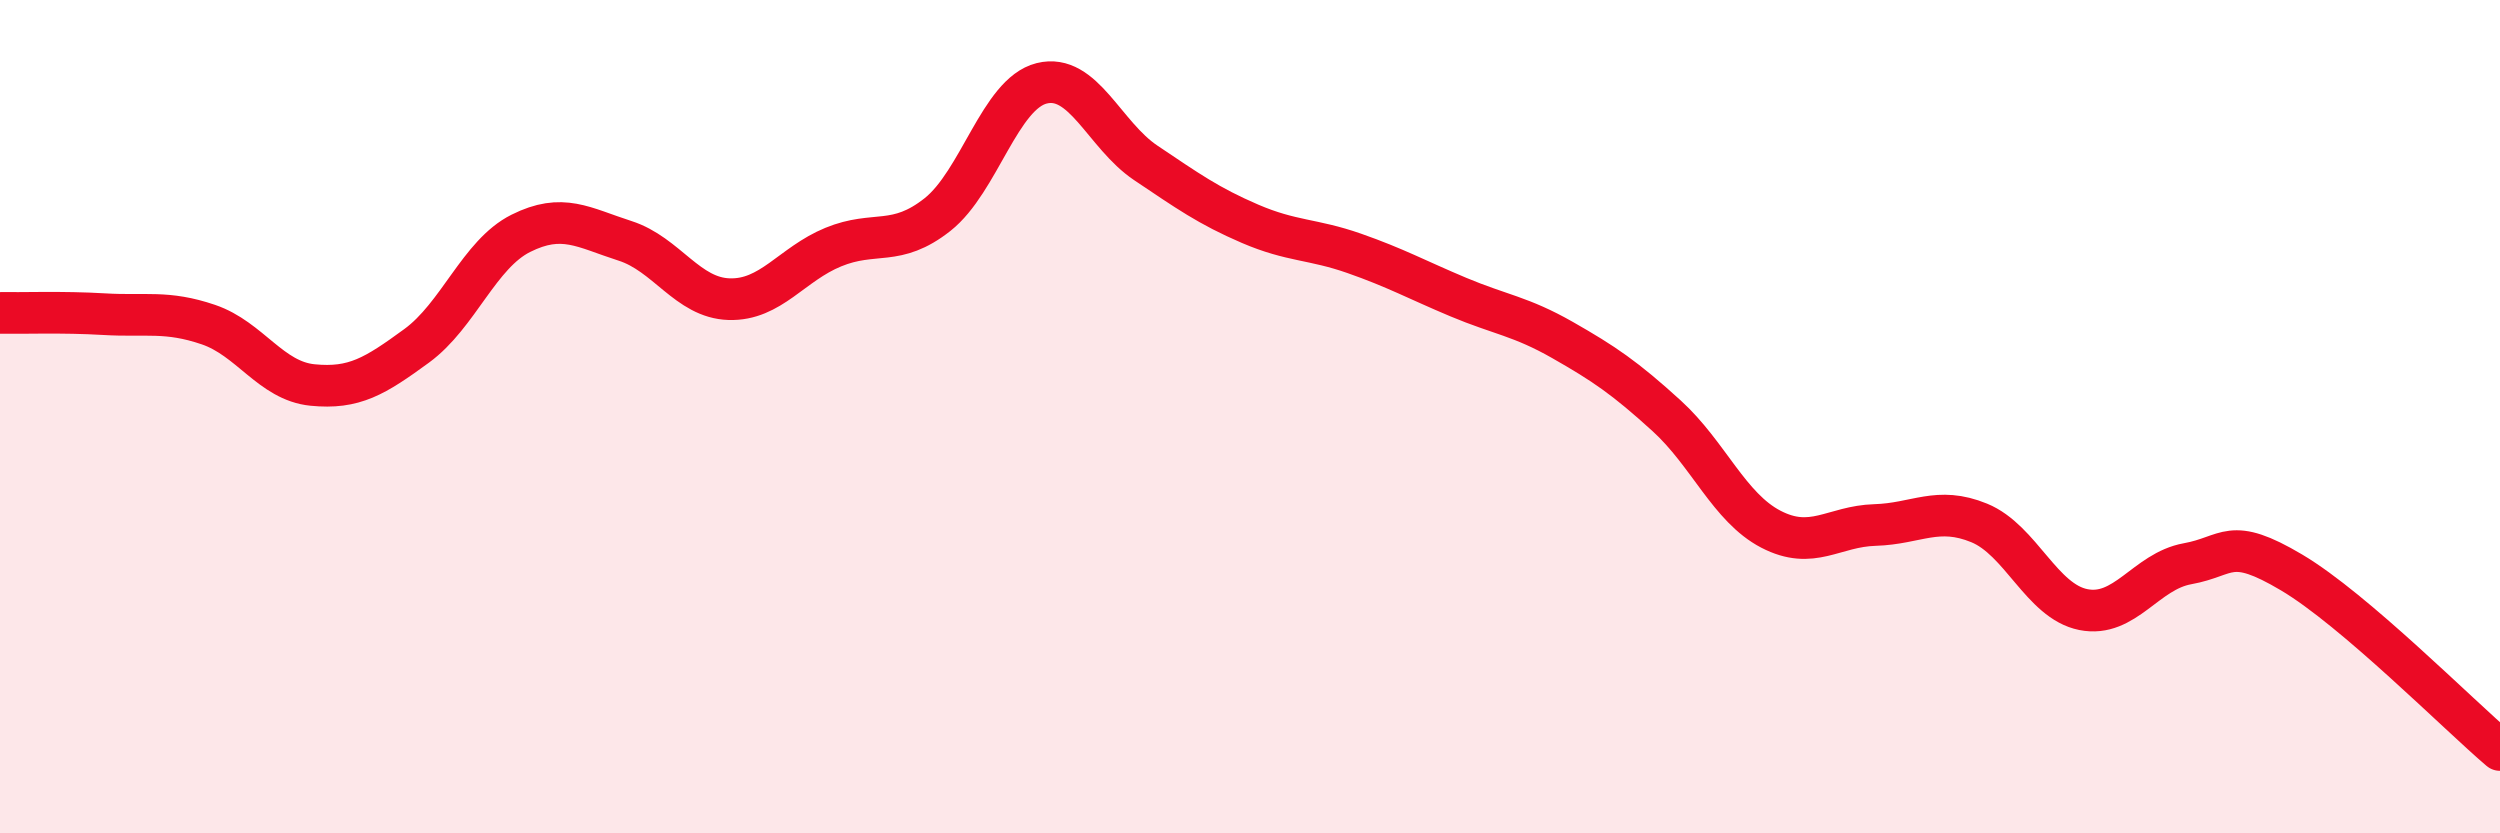
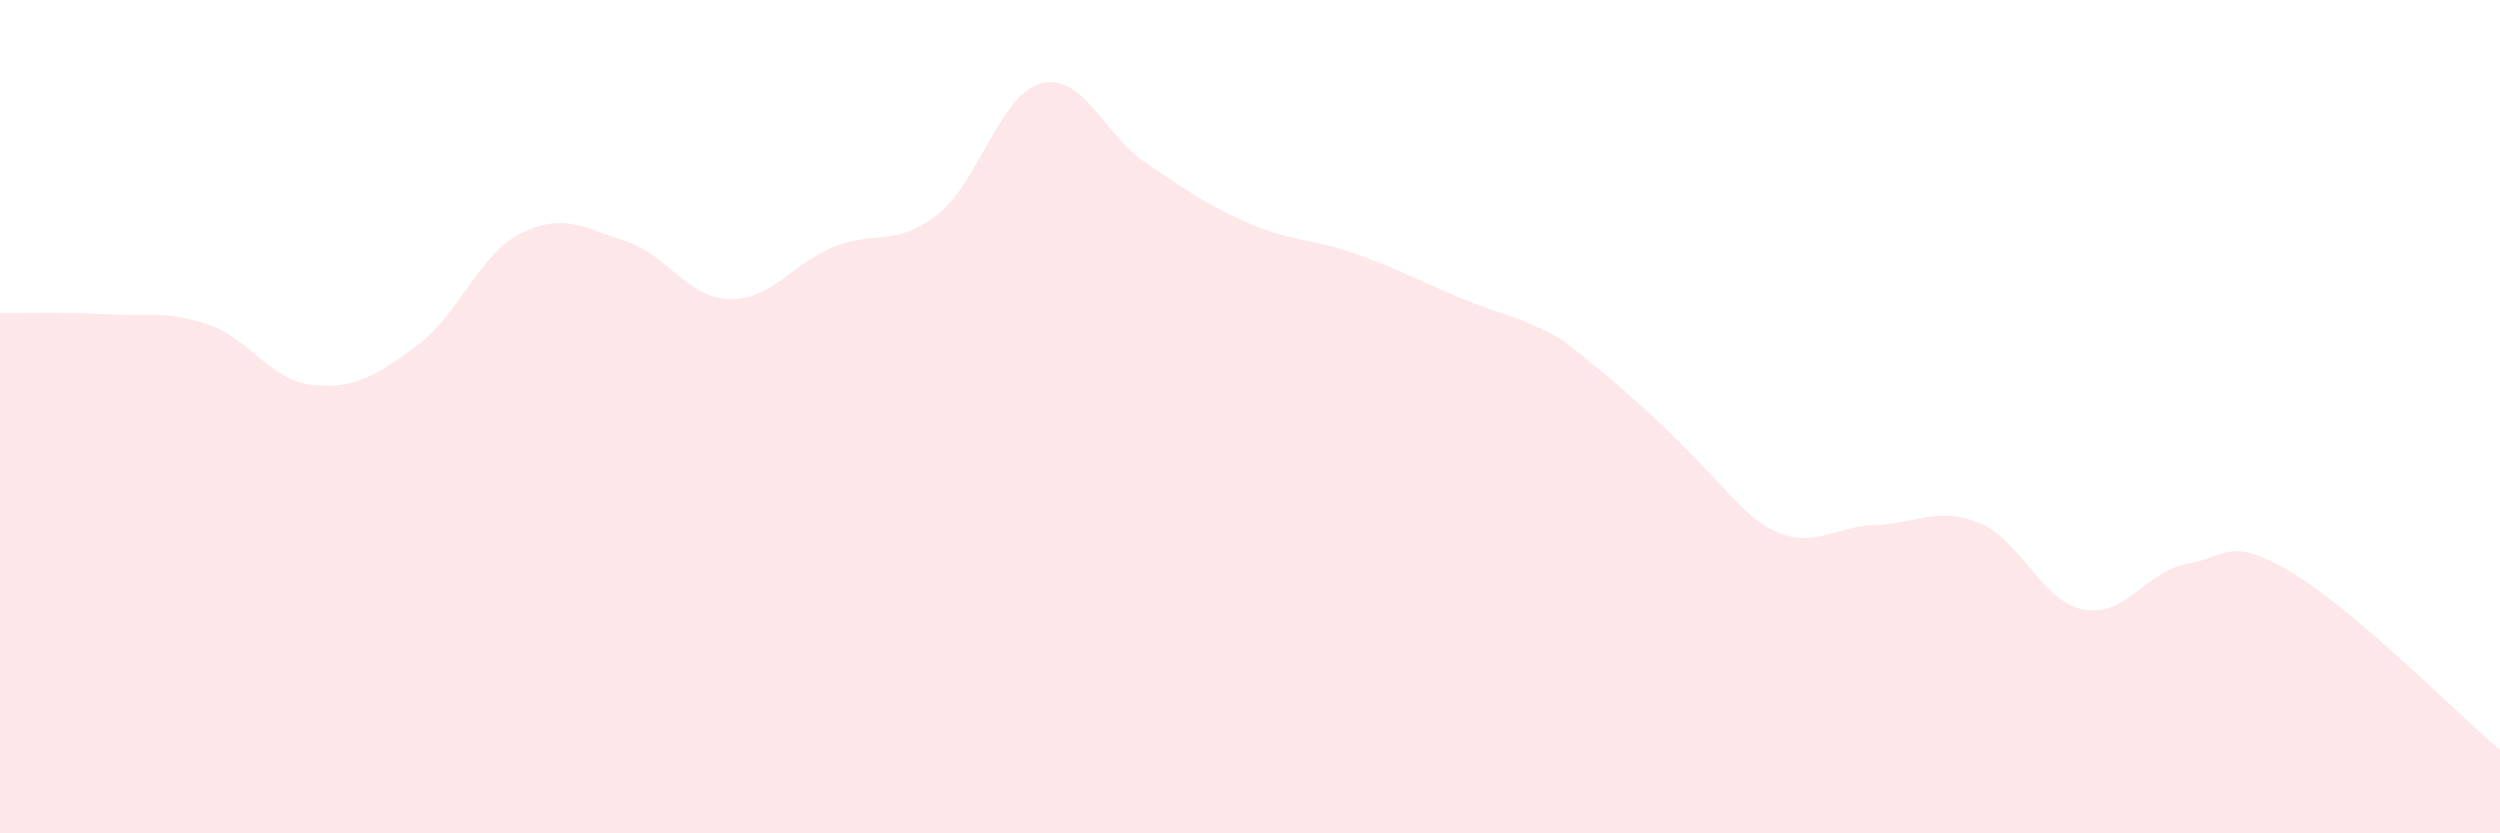
<svg xmlns="http://www.w3.org/2000/svg" width="60" height="20" viewBox="0 0 60 20">
-   <path d="M 0,7.51 C 0.5,7.52 1.5,7.48 2.5,7.54 C 3.5,7.6 4,7.45 5,7.79 C 6,8.13 6.5,9.14 7.5,9.24 C 8.5,9.34 9,9.03 10,8.3 C 11,7.57 11.5,6.1 12.5,5.6 C 13.5,5.1 14,5.46 15,5.78 C 16,6.1 16.5,7.15 17.5,7.18 C 18.5,7.21 19,6.34 20,5.93 C 21,5.52 21.5,5.94 22.5,5.15 C 23.5,4.36 24,2.25 25,2 C 26,1.75 26.5,3.24 27.5,3.91 C 28.5,4.58 29,4.94 30,5.37 C 31,5.8 31.5,5.73 32.5,6.08 C 33.5,6.43 34,6.71 35,7.13 C 36,7.55 36.5,7.59 37.5,8.16 C 38.5,8.73 39,9.07 40,9.98 C 41,10.89 41.5,12.18 42.5,12.7 C 43.5,13.22 44,12.63 45,12.6 C 46,12.57 46.5,12.14 47.5,12.55 C 48.5,12.96 49,14.43 50,14.63 C 51,14.83 51.5,13.71 52.5,13.53 C 53.5,13.35 53.5,12.85 55,13.74 C 56.5,14.63 59,17.15 60,18L60 20L0 20Z" fill="#EB0A25" opacity="0.1" stroke-linecap="round" stroke-linejoin="round" />
-   <path d="M 0,7.51 C 0.5,7.52 1.5,7.48 2.5,7.54 C 3.5,7.6 4,7.45 5,7.79 C 6,8.13 6.5,9.14 7.5,9.24 C 8.5,9.34 9,9.03 10,8.3 C 11,7.57 11.5,6.1 12.5,5.6 C 13.5,5.1 14,5.46 15,5.78 C 16,6.1 16.5,7.15 17.5,7.18 C 18.5,7.21 19,6.34 20,5.93 C 21,5.52 21.5,5.94 22.5,5.15 C 23.5,4.36 24,2.25 25,2 C 26,1.75 26.5,3.24 27.5,3.91 C 28.5,4.58 29,4.94 30,5.37 C 31,5.8 31.5,5.73 32.5,6.08 C 33.5,6.43 34,6.71 35,7.13 C 36,7.55 36.5,7.59 37.5,8.16 C 38.5,8.73 39,9.07 40,9.98 C 41,10.89 41.5,12.18 42.5,12.7 C 43.5,13.22 44,12.63 45,12.6 C 46,12.57 46.5,12.14 47.5,12.55 C 48.5,12.96 49,14.43 50,14.63 C 51,14.83 51.5,13.71 52.5,13.53 C 53.5,13.35 53.5,12.85 55,13.74 C 56.5,14.63 59,17.15 60,18" stroke="#EB0A25" stroke-width="1" fill="none" stroke-linecap="round" stroke-linejoin="round" />
+   <path d="M 0,7.51 C 0.5,7.52 1.5,7.48 2.5,7.54 C 3.5,7.6 4,7.45 5,7.79 C 6,8.13 6.5,9.14 7.5,9.24 C 8.5,9.34 9,9.03 10,8.3 C 11,7.57 11.5,6.1 12.5,5.6 C 13.5,5.1 14,5.46 15,5.78 C 16,6.1 16.5,7.15 17.5,7.18 C 18.5,7.21 19,6.34 20,5.93 C 21,5.52 21.5,5.94 22.5,5.15 C 23.5,4.36 24,2.25 25,2 C 26,1.75 26.5,3.24 27.5,3.91 C 28.5,4.58 29,4.94 30,5.37 C 31,5.8 31.5,5.73 32.5,6.08 C 33.5,6.43 34,6.71 35,7.13 C 36,7.55 36.5,7.59 37.5,8.16 C 41,10.89 41.5,12.18 42.5,12.7 C 43.5,13.22 44,12.63 45,12.6 C 46,12.57 46.5,12.14 47.5,12.55 C 48.5,12.96 49,14.43 50,14.63 C 51,14.83 51.5,13.71 52.5,13.53 C 53.5,13.35 53.5,12.85 55,13.74 C 56.5,14.63 59,17.15 60,18L60 20L0 20Z" fill="#EB0A25" opacity="0.1" stroke-linecap="round" stroke-linejoin="round" />
</svg>